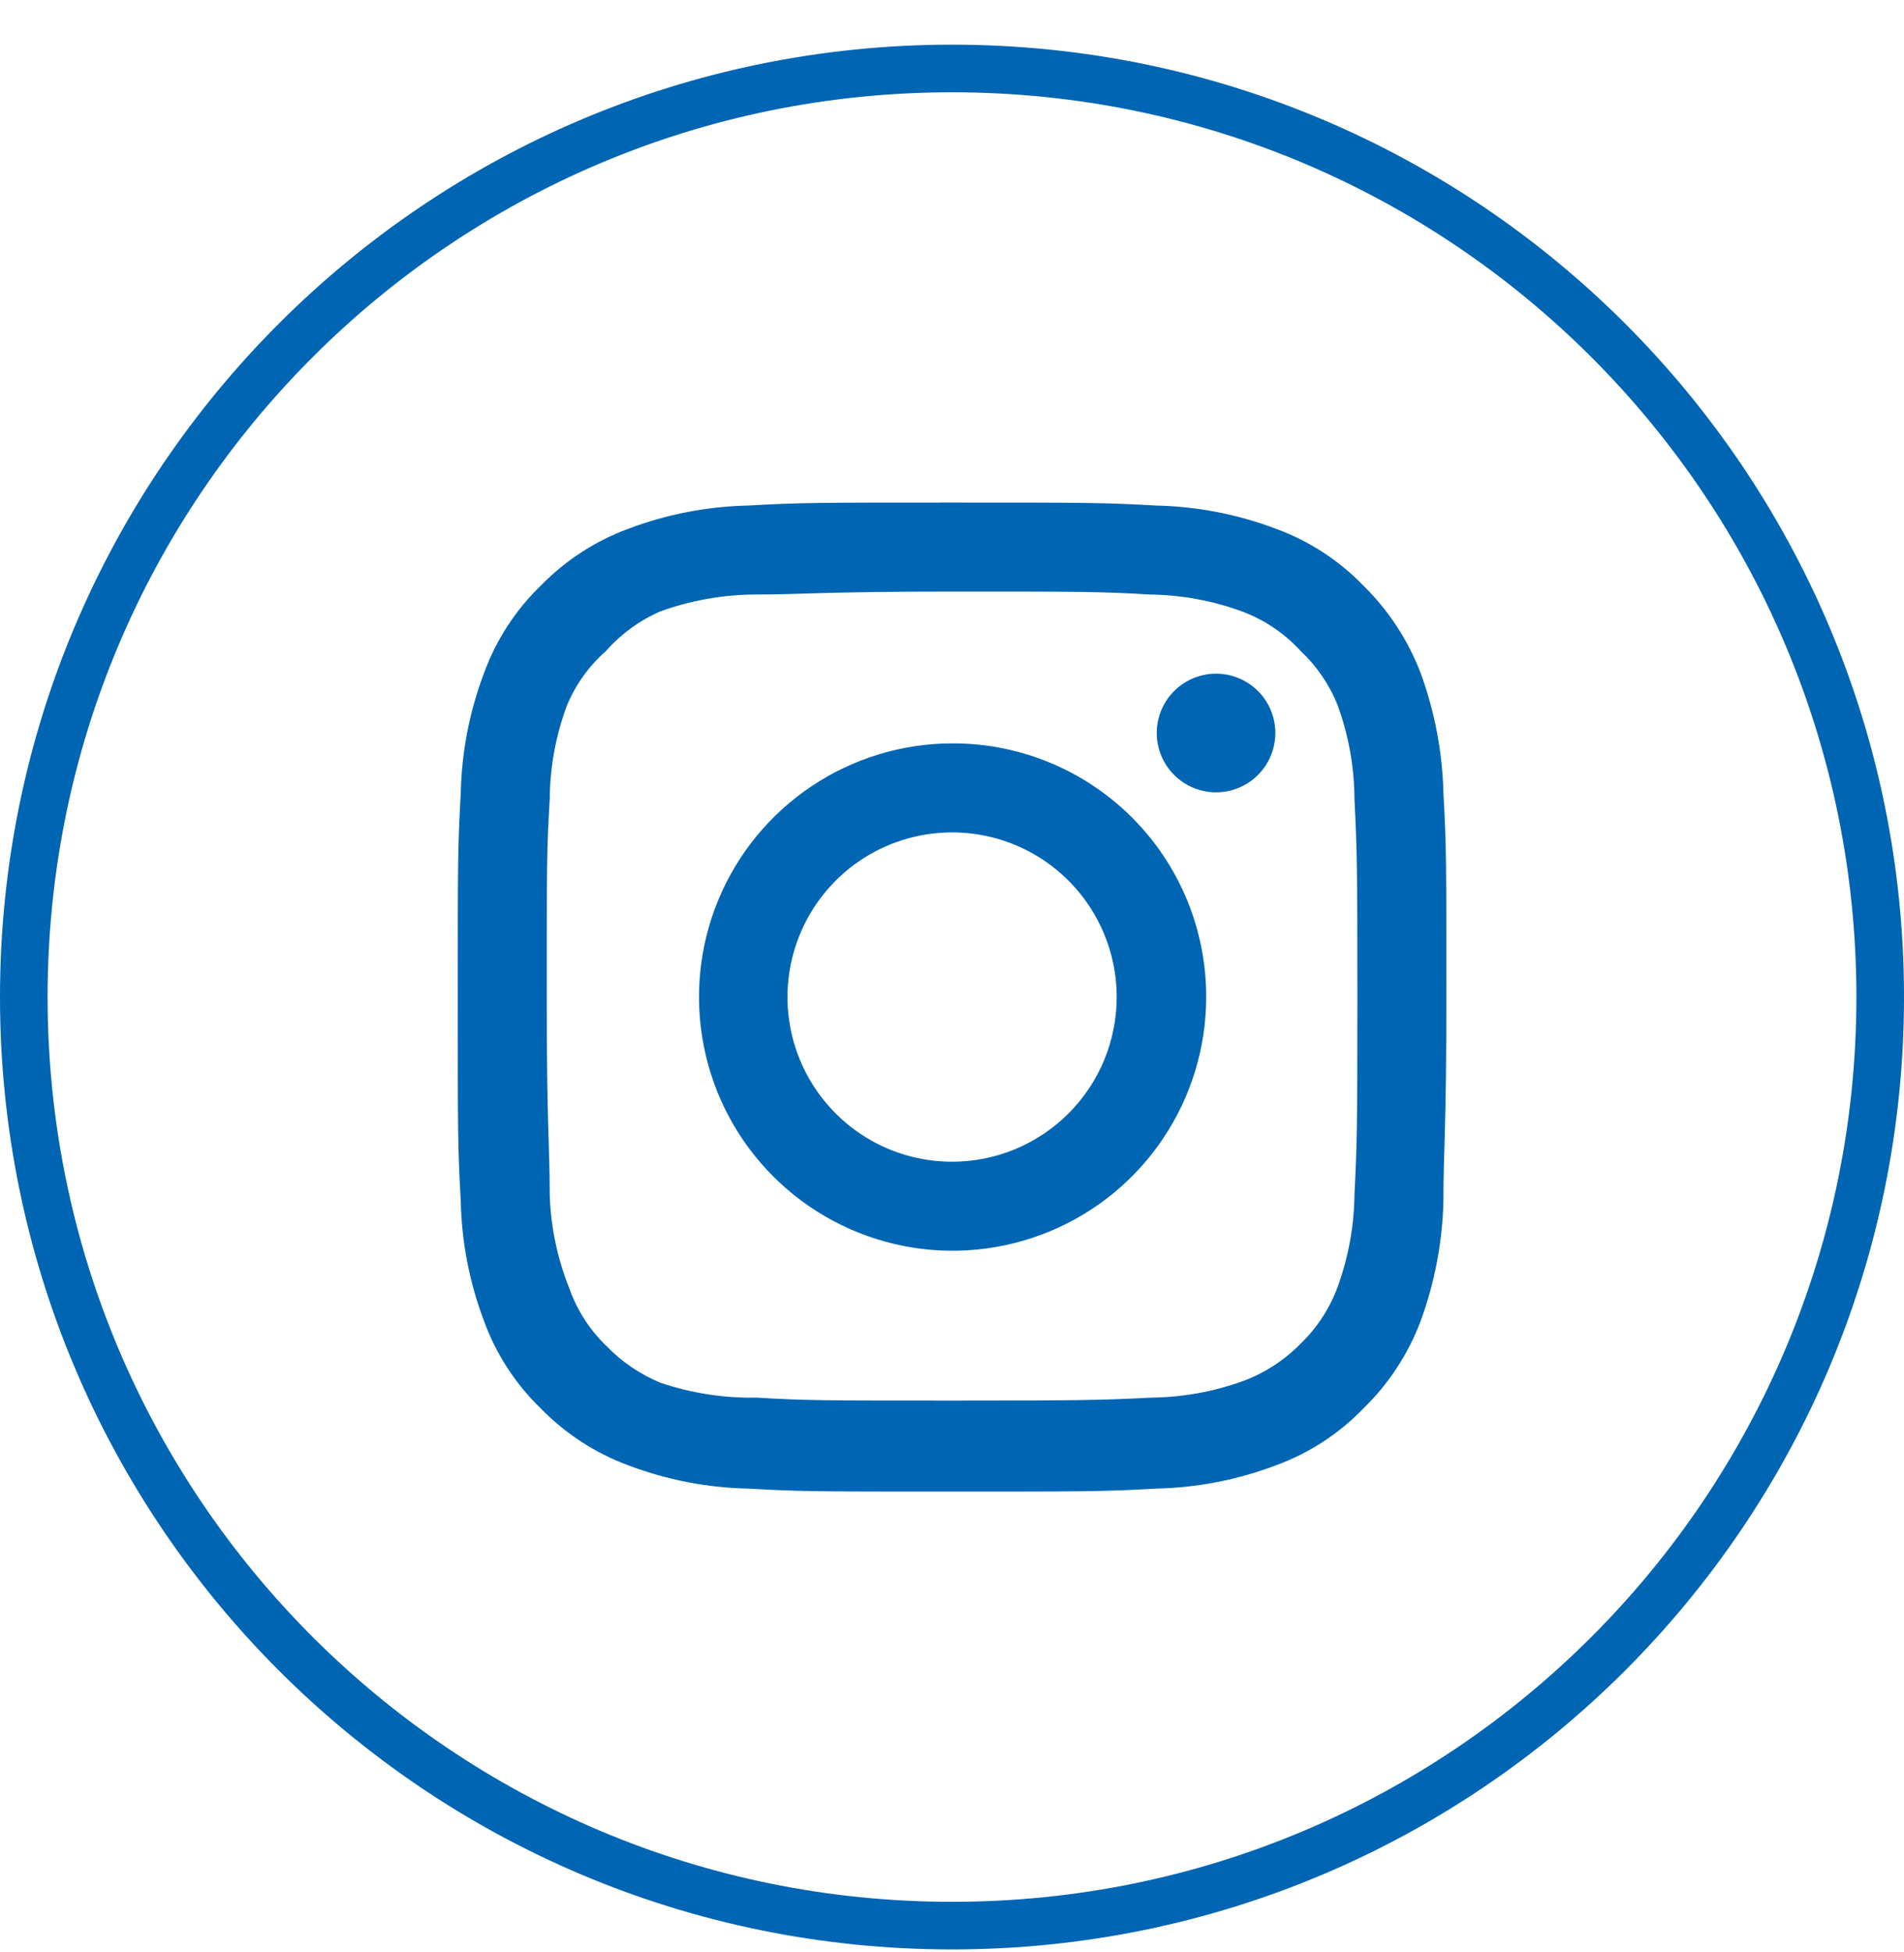
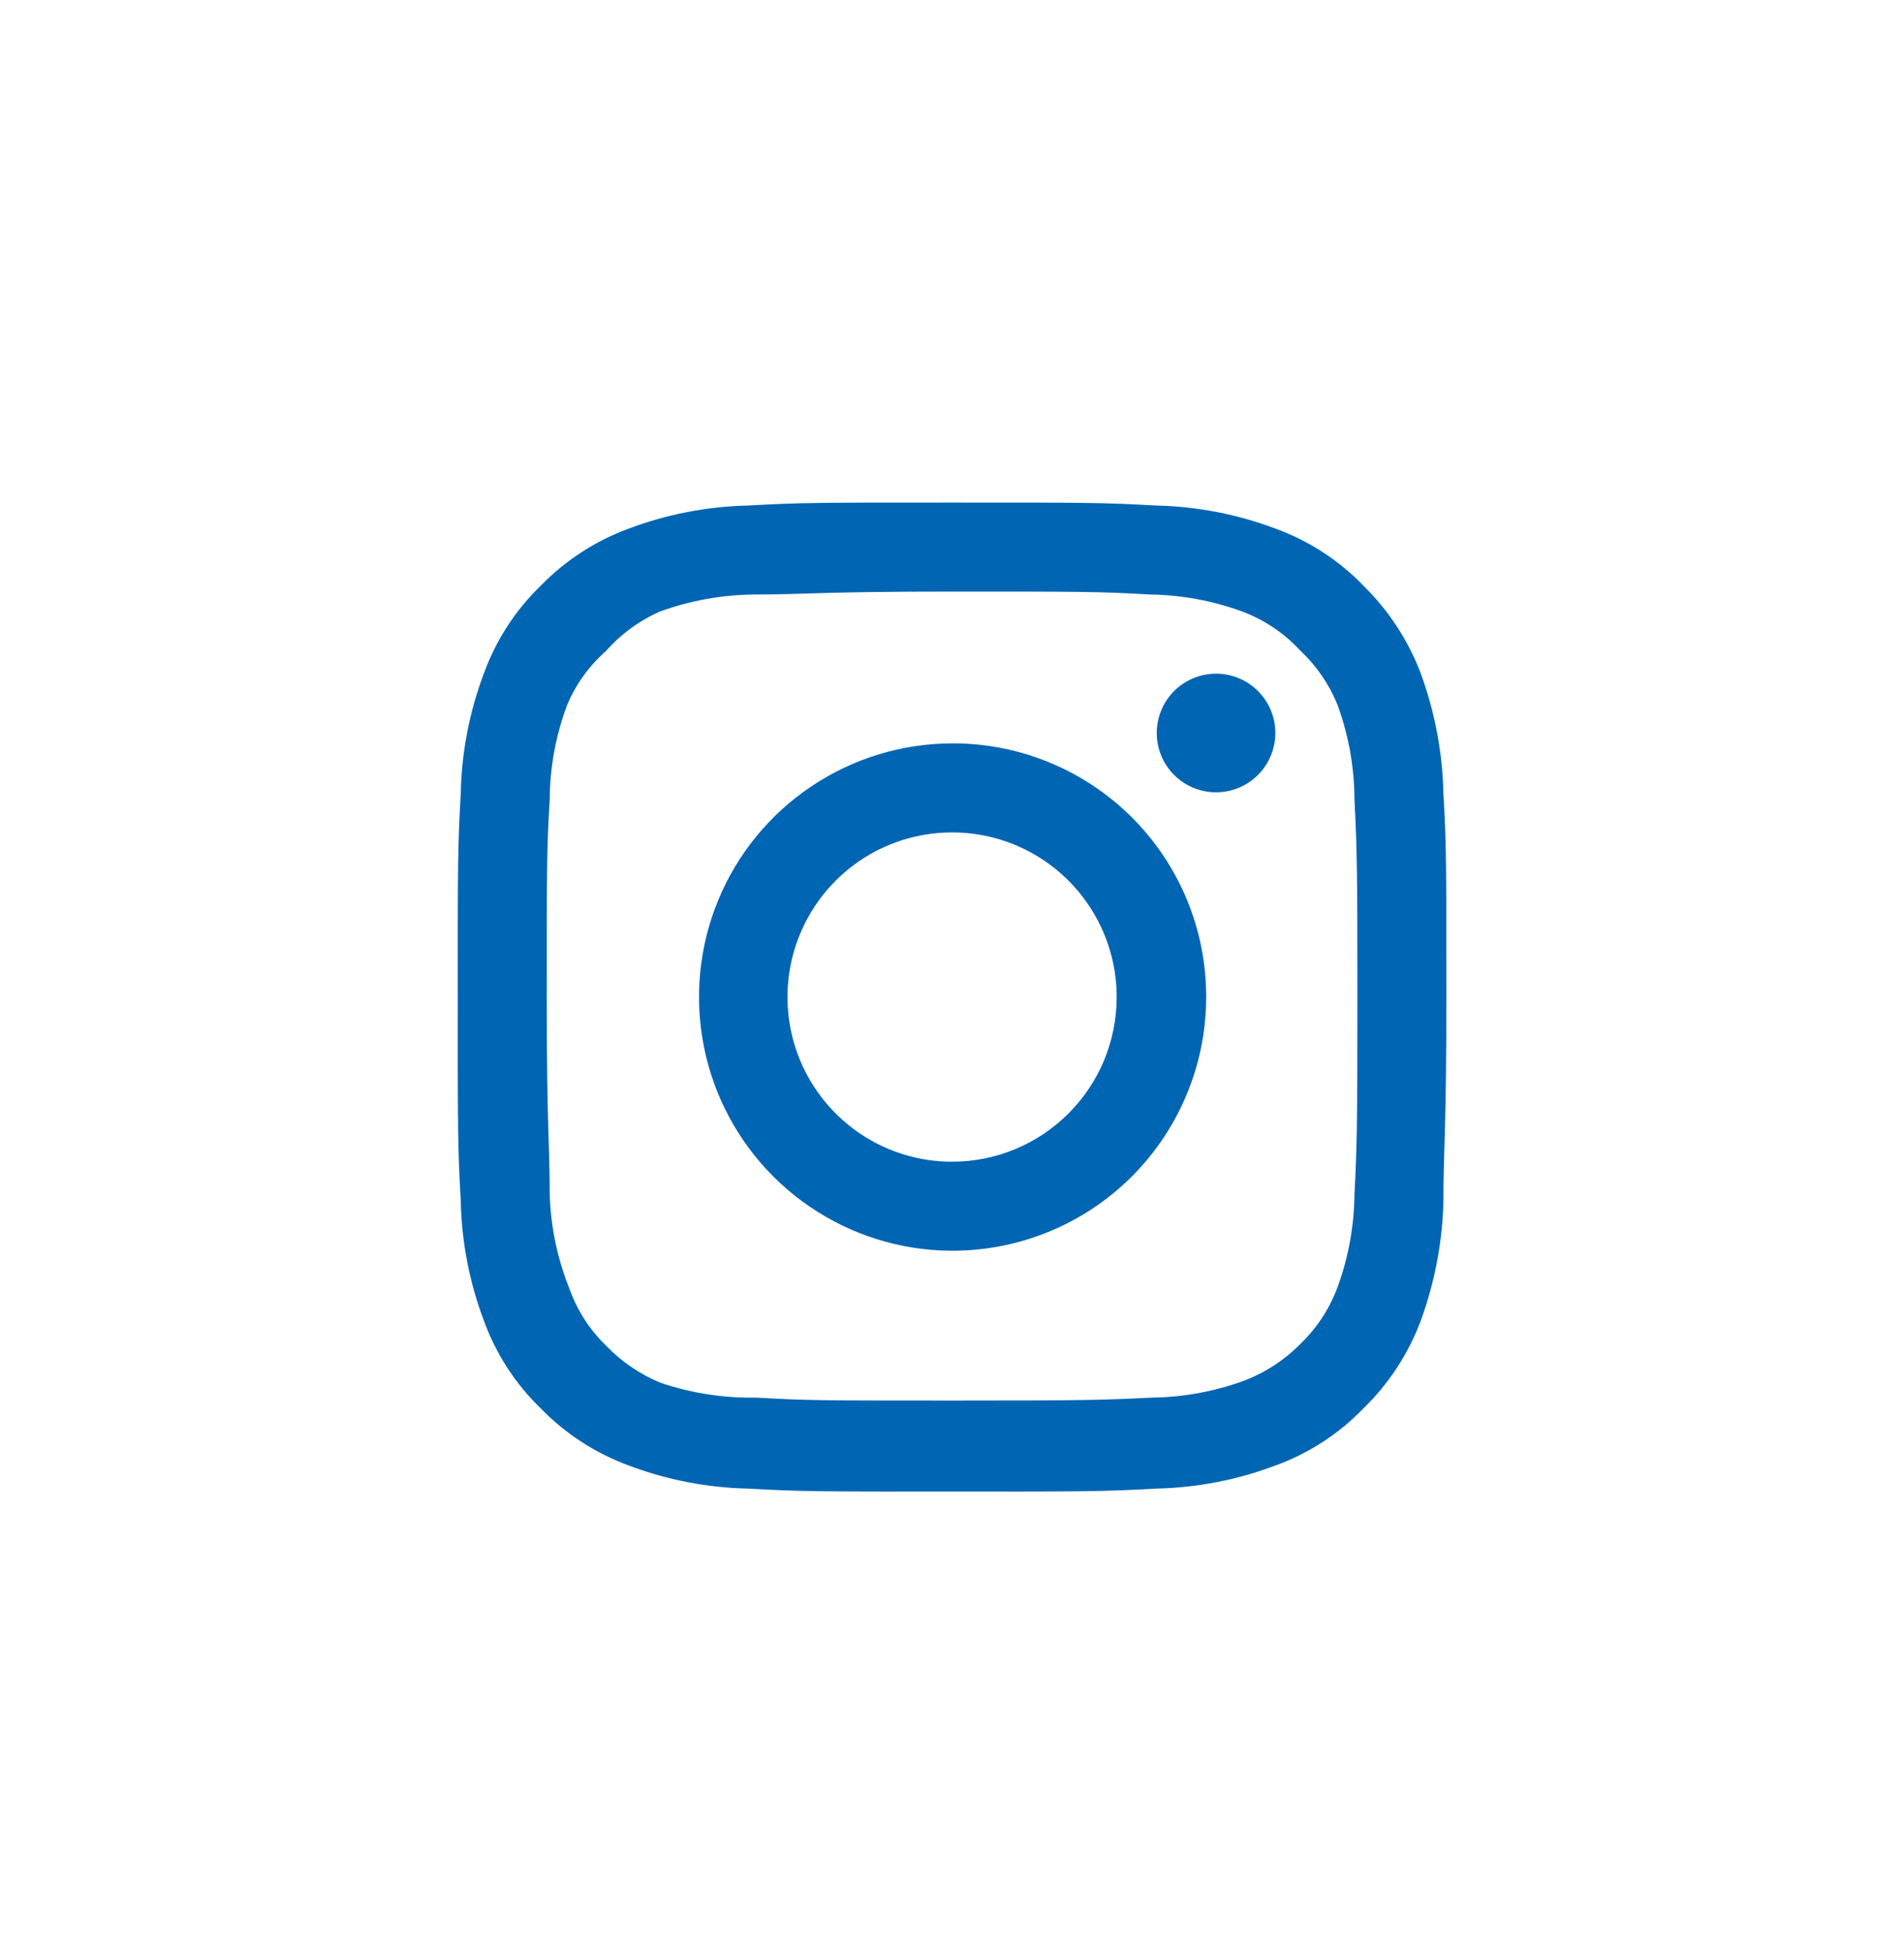
<svg xmlns="http://www.w3.org/2000/svg" width="40" height="41" viewBox="0 0 40 41" fill="none">
-   <path d="M20 1.438C30.77 1.438 39.5 10.169 39.5 20.938C39.5 31.708 30.77 40.438 20 40.438C9.23 40.438 0.5 31.708 0.5 20.938C0.5 10.169 9.23 1.438 20 1.438Z" stroke="#0065B3" />
  <path d="M25.547 14.147C25.301 14.147 25.06 14.22 24.855 14.357C24.65 14.494 24.49 14.688 24.396 14.916C24.302 15.144 24.277 15.394 24.325 15.636C24.373 15.878 24.492 16.1 24.666 16.274C24.84 16.448 25.062 16.567 25.304 16.615C25.546 16.663 25.796 16.638 26.024 16.544C26.252 16.45 26.446 16.29 26.583 16.085C26.72 15.88 26.793 15.639 26.793 15.393C26.793 15.062 26.662 14.745 26.428 14.512C26.195 14.278 25.878 14.147 25.547 14.147ZM30.324 16.66C30.304 15.798 30.142 14.946 29.846 14.136C29.582 13.444 29.171 12.817 28.642 12.298C28.128 11.766 27.499 11.357 26.804 11.104C25.997 10.799 25.143 10.634 24.28 10.616C23.18 10.554 22.826 10.554 20.002 10.554C17.177 10.554 16.824 10.554 15.723 10.616C14.861 10.634 14.007 10.799 13.2 11.104C12.506 11.36 11.878 11.768 11.362 12.298C10.829 12.812 10.421 13.441 10.168 14.136C9.862 14.944 9.697 15.797 9.68 16.66C9.617 17.761 9.617 18.114 9.617 20.938C9.617 23.763 9.617 24.116 9.68 25.217C9.697 26.079 9.862 26.933 10.168 27.74C10.421 28.435 10.829 29.064 11.362 29.578C11.878 30.108 12.506 30.516 13.2 30.772C14.007 31.078 14.861 31.243 15.723 31.261C16.824 31.323 17.177 31.323 20.002 31.323C22.826 31.323 23.18 31.323 24.28 31.261C25.143 31.243 25.997 31.078 26.804 30.772C27.499 30.519 28.128 30.11 28.642 29.578C29.174 29.062 29.585 28.434 29.846 27.74C30.142 26.931 30.304 26.078 30.324 25.217C30.324 24.116 30.386 23.763 30.386 20.938C30.386 18.114 30.386 17.761 30.324 16.66ZM28.455 25.092C28.447 25.751 28.328 26.404 28.102 27.024C27.936 27.476 27.67 27.884 27.323 28.218C26.986 28.561 26.579 28.827 26.129 28.997C25.509 29.223 24.856 29.342 24.197 29.35C23.159 29.402 22.774 29.412 20.043 29.412C17.312 29.412 16.928 29.412 15.889 29.35C15.205 29.363 14.524 29.257 13.875 29.038C13.445 28.86 13.056 28.595 12.733 28.259C12.388 27.926 12.125 27.517 11.964 27.065C11.711 26.437 11.57 25.769 11.549 25.092C11.549 24.054 11.486 23.669 11.486 20.938C11.486 18.207 11.486 17.823 11.549 16.784C11.553 16.11 11.676 15.443 11.912 14.811C12.095 14.373 12.376 13.982 12.733 13.669C13.048 13.312 13.438 13.028 13.875 12.838C14.508 12.61 15.175 12.49 15.848 12.485C16.886 12.485 17.271 12.423 20.002 12.423C22.733 12.423 23.117 12.423 24.156 12.485C24.815 12.493 25.468 12.612 26.087 12.838C26.559 13.013 26.983 13.298 27.323 13.669C27.663 13.988 27.929 14.378 28.102 14.811C28.333 15.444 28.452 16.111 28.455 16.784C28.507 17.823 28.517 18.207 28.517 20.938C28.517 23.669 28.507 24.054 28.455 25.092ZM20.002 15.611C18.949 15.613 17.92 15.927 17.045 16.514C16.17 17.1 15.489 17.933 15.087 18.907C14.686 19.88 14.582 20.951 14.789 21.984C14.995 23.017 15.503 23.965 16.249 24.709C16.994 25.453 17.944 25.959 18.977 26.164C20.01 26.369 21.08 26.262 22.053 25.859C23.026 25.456 23.858 24.773 24.442 23.897C25.027 23.021 25.34 21.991 25.34 20.938C25.341 20.237 25.204 19.543 24.936 18.895C24.668 18.248 24.275 17.66 23.779 17.165C23.282 16.669 22.693 16.277 22.045 16.011C21.397 15.744 20.703 15.608 20.002 15.611ZM20.002 24.396C19.318 24.396 18.649 24.194 18.081 23.814C17.512 23.433 17.069 22.893 16.807 22.262C16.545 21.63 16.477 20.934 16.61 20.264C16.744 19.593 17.073 18.977 17.557 18.493C18.04 18.009 18.656 17.68 19.327 17.547C19.998 17.413 20.693 17.482 21.325 17.743C21.957 18.005 22.497 18.448 22.877 19.017C23.257 19.586 23.46 20.254 23.46 20.938C23.46 21.392 23.37 21.842 23.197 22.262C23.023 22.681 22.768 23.062 22.447 23.383C22.126 23.704 21.745 23.959 21.325 24.133C20.906 24.307 20.456 24.396 20.002 24.396Z" fill="#0065B3" />
</svg>